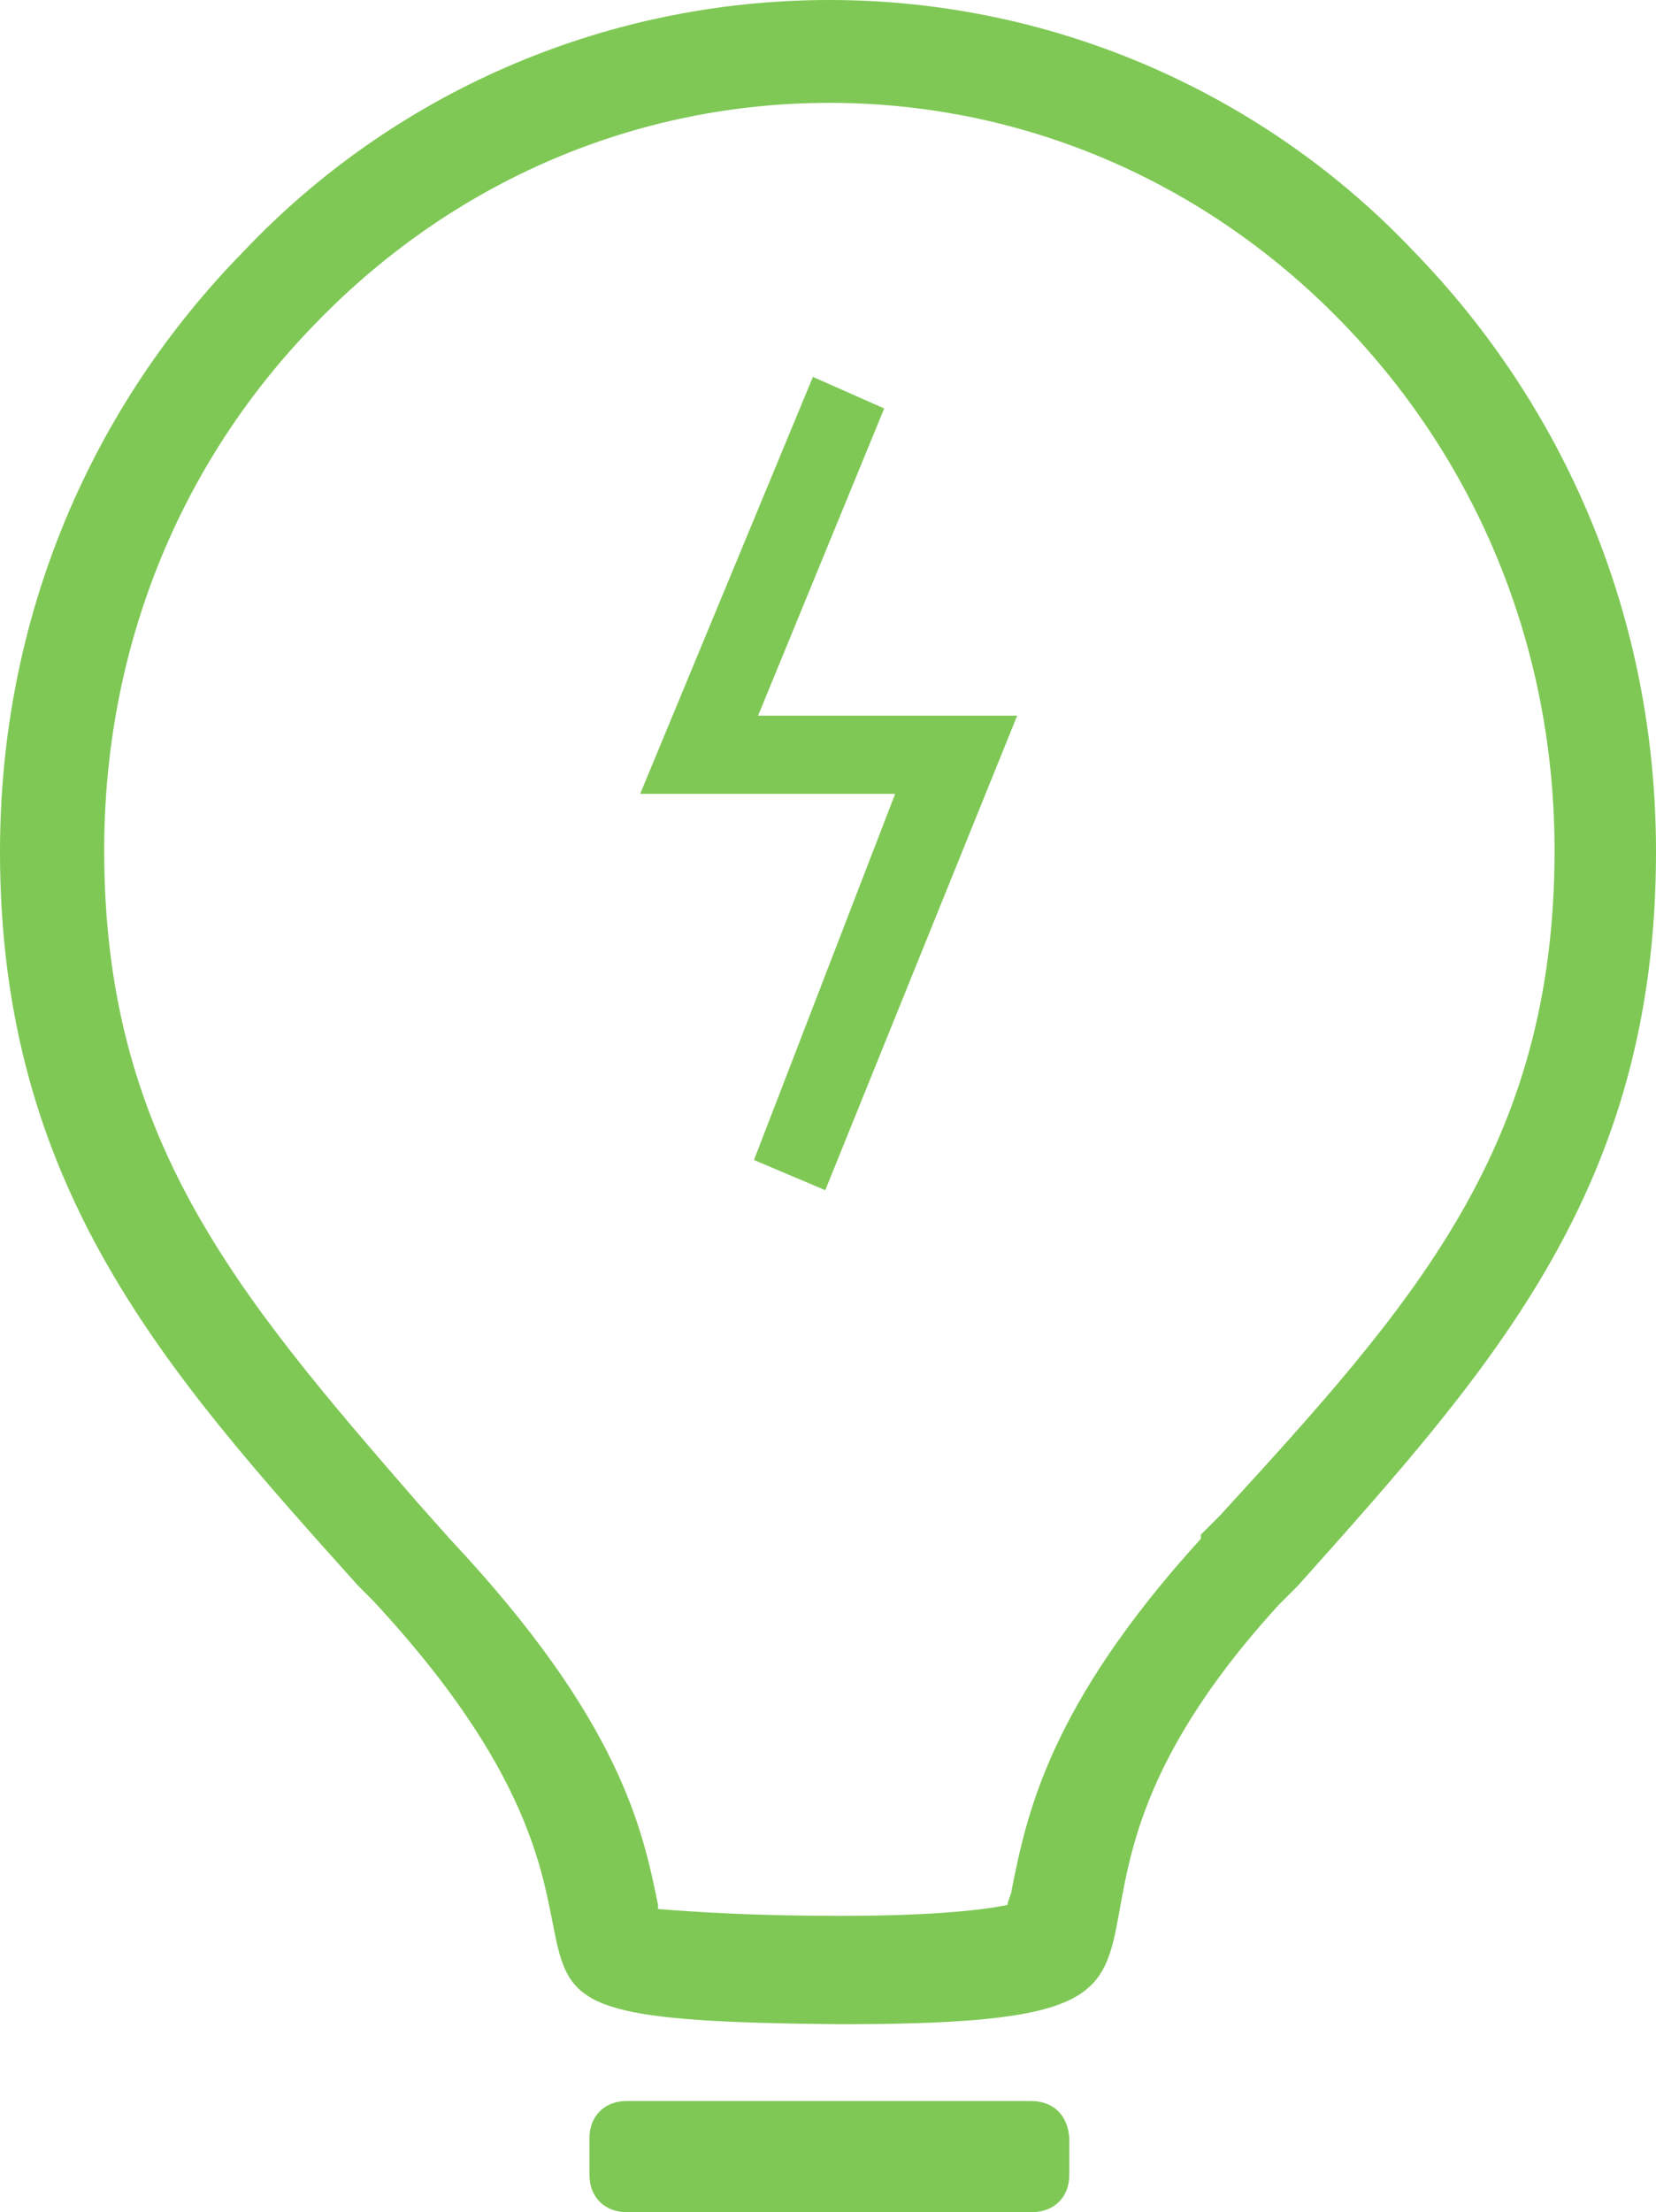
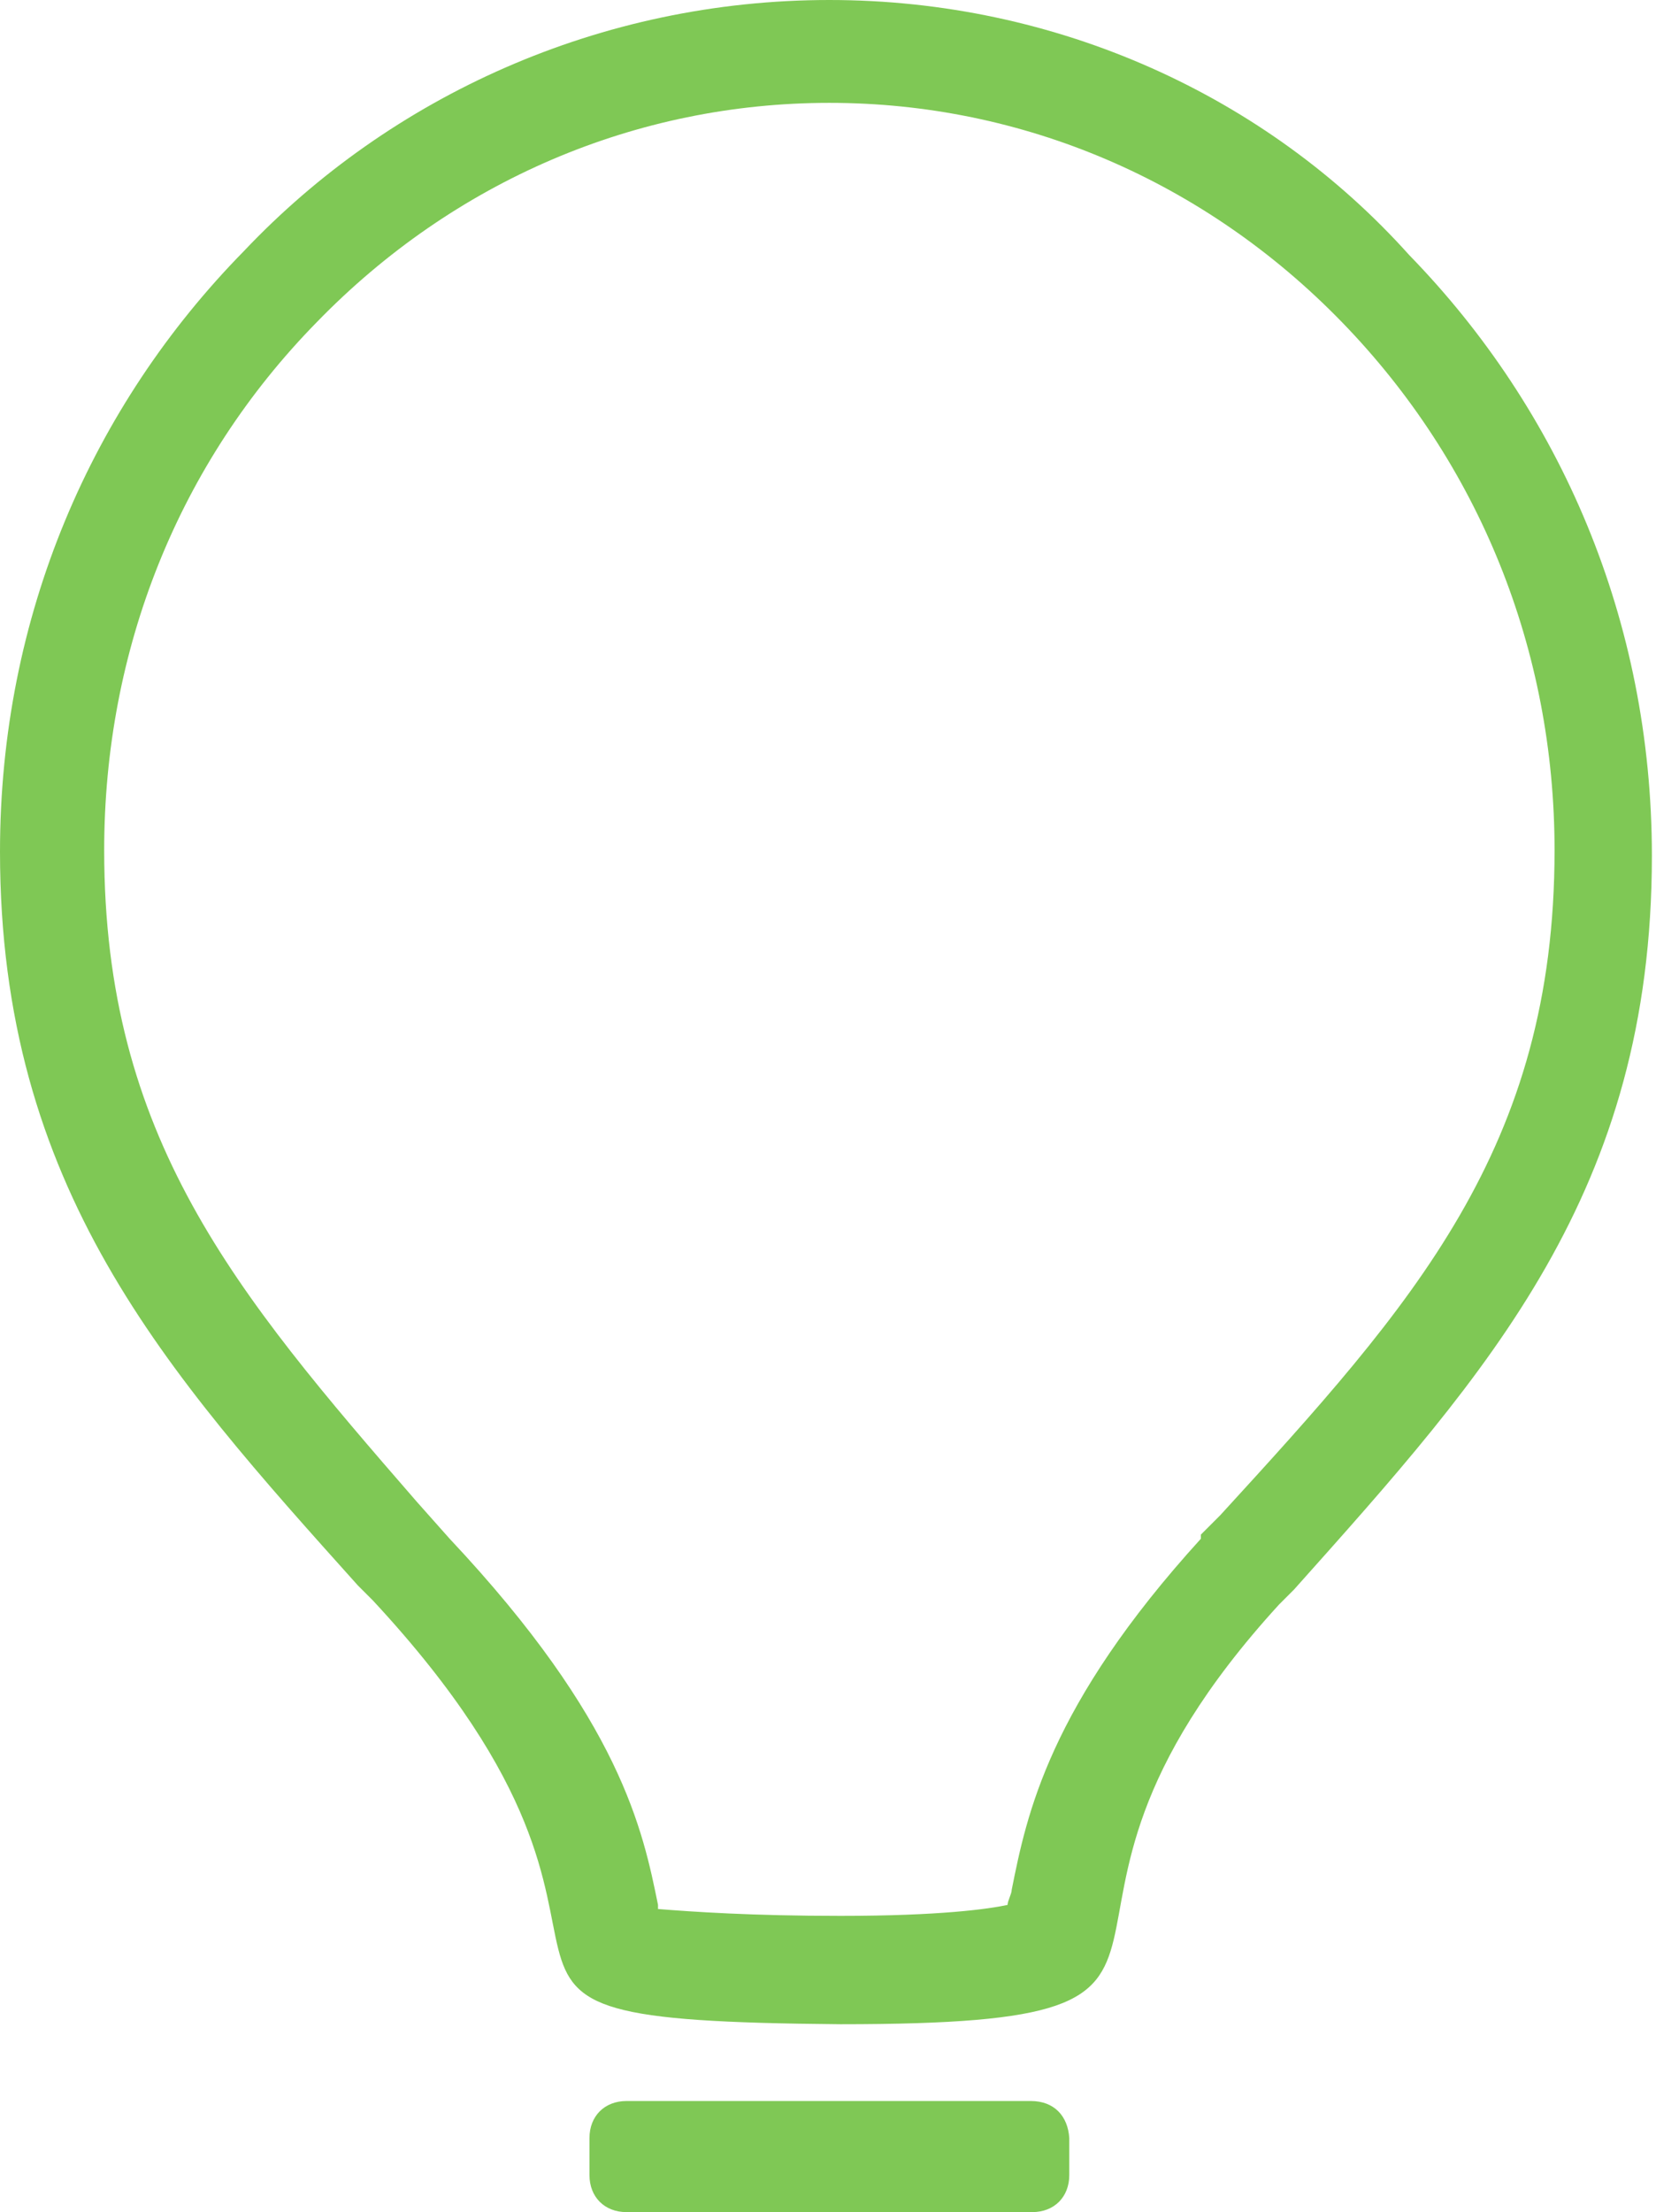
<svg xmlns="http://www.w3.org/2000/svg" xmlns:xlink="http://www.w3.org/1999/xlink" version="1.1" id="图层_1" x="0px" y="0px" width="268.489px" height="358.504px" viewBox="0 0 268.489 358.504" enable-background="new 0 0 268.489 358.504" xml:space="preserve">
  <g>
    <defs>
      <rect id="SVGID_1_" width="268.489" height="358.504" />
    </defs>
    <clipPath id="SVGID_2_">
      <use xlink:href="#SVGID_1_" overflow="visible" />
    </clipPath>
-     <path clip-path="url(#SVGID_2_)" fill-rule="evenodd" clip-rule="evenodd" fill="#7FC855" d="M134.467,16.67   c31.338,0,60.899,12.668,83.125,35.561c22.227,22.893,34.45,53.12,34.45,85.57c0,48.23-22.893,73.568-54.23,107.795l-2.445,2.445   l-0.667,0.667v0.667c-24.671,27.116-28.228,44.674-30.672,56.897c0,0.667-0.667,1.778-0.667,2.445   c-3.111,0.667-10.891,1.778-27.115,1.778c-14.447,0-24.004-0.667-29.561-1.111v-0.667c-2.444-12.002-6-29.783-33.783-59.343   l-5.334-6.001c-29.561-34.006-50.676-59.121-50.676-105.573c0-32.45,12.003-62.677,34.451-85.57   C73.568,29.338,103.128,16.67,134.467,16.67 M134.467,0C97.35,0,63.344,15.558,39.562,40.674C14.892,65.789,0,99.794,0,138.023   c0,54.453,26.893,84.236,58.01,118.909l2.445,2.444c55.564,59.788-0.667,68.012,75.79,68.679c72.901,0,21.559-13.781,71.123-68.012   l0.667-0.667l2.444-2.444c31.561-35.34,58.01-64.456,58.01-118.909c0-38.229-14.892-72.234-39.34-97.349   C205.367,15.558,171.362,0,134.467,0" />
+     <path clip-path="url(#SVGID_2_)" fill-rule="evenodd" clip-rule="evenodd" fill="#7FC855" d="M134.467,16.67   c31.338,0,60.899,12.668,83.125,35.561c22.227,22.893,34.45,53.12,34.45,85.57c0,48.23-22.893,73.568-54.23,107.795l-2.445,2.445   l-0.667,0.667v0.667c-24.671,27.116-28.228,44.674-30.672,56.897c0,0.667-0.667,1.778-0.667,2.445   c-3.111,0.667-10.891,1.778-27.115,1.778c-14.447,0-24.004-0.667-29.561-1.111v-0.667c-2.444-12.002-6-29.783-33.783-59.343   l-5.334-6.001c-29.561-34.006-50.676-59.121-50.676-105.573c0-32.45,12.003-62.677,34.451-85.57   C73.568,29.338,103.128,16.67,134.467,16.67 M134.467,0C97.35,0,63.344,15.558,39.562,40.674C14.892,65.789,0,99.794,0,138.023   c0,54.453,26.893,84.236,58.01,118.909l2.445,2.444c55.564,59.788-0.667,68.012,75.79,68.679c72.901,0,21.559-13.781,71.123-68.012   l2.444-2.444c31.561-35.34,58.01-64.456,58.01-118.909c0-38.229-14.892-72.234-39.34-97.349   C205.367,15.558,171.362,0,134.467,0" />
    <path clip-path="url(#SVGID_2_)" fill-rule="evenodd" clip-rule="evenodd" fill="#7FC855" d="M167.139,340.501h-65.567   c-3.556,0-6,2.445-6,6.001v6.001c0,3.556,2.444,6.001,6,6.001h65.79c3.556,0,6.001-2.445,6.001-6.001v-6.001   C173.14,342.946,170.917,340.501,167.139,340.501" />
-     <polygon clip-path="url(#SVGID_2_)" fill-rule="evenodd" clip-rule="evenodd" fill="#7FC855" points="133.8,192.885    122.243,187.995 145.135,128.652 103.795,128.652 131.8,61.085 143.357,66.197 122.909,115.983 164.916,115.983  " />
  </g>
</svg>